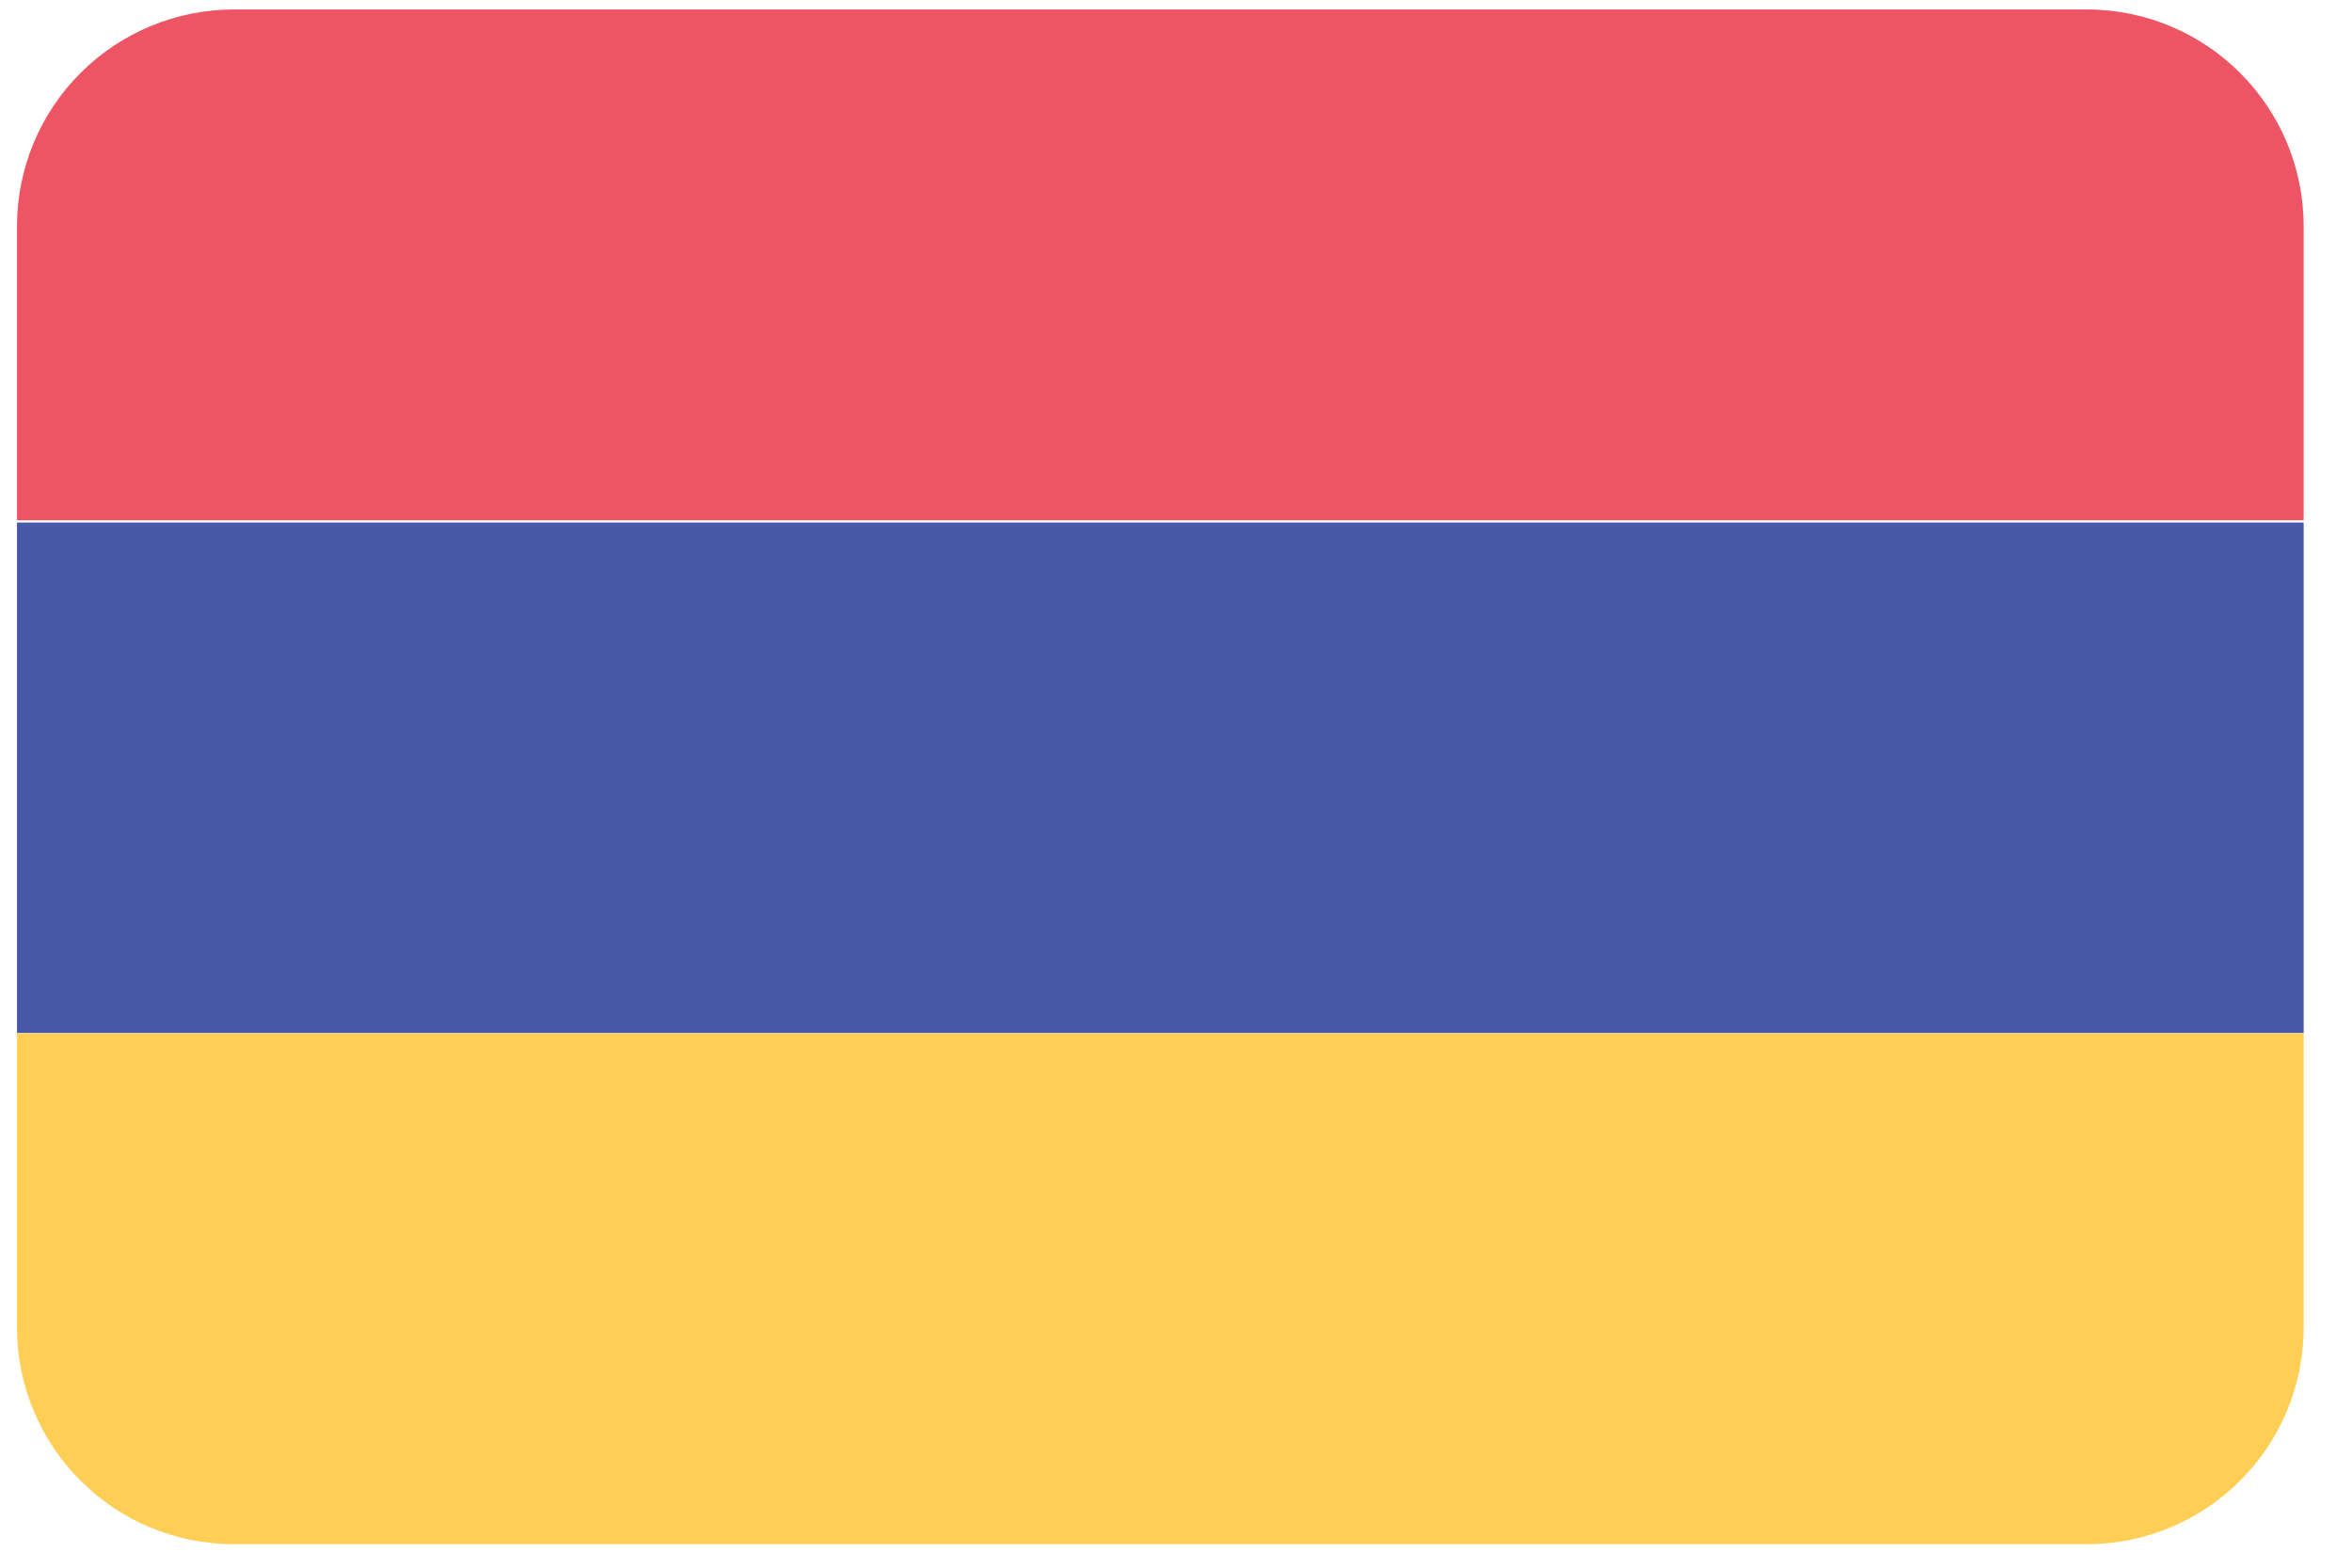
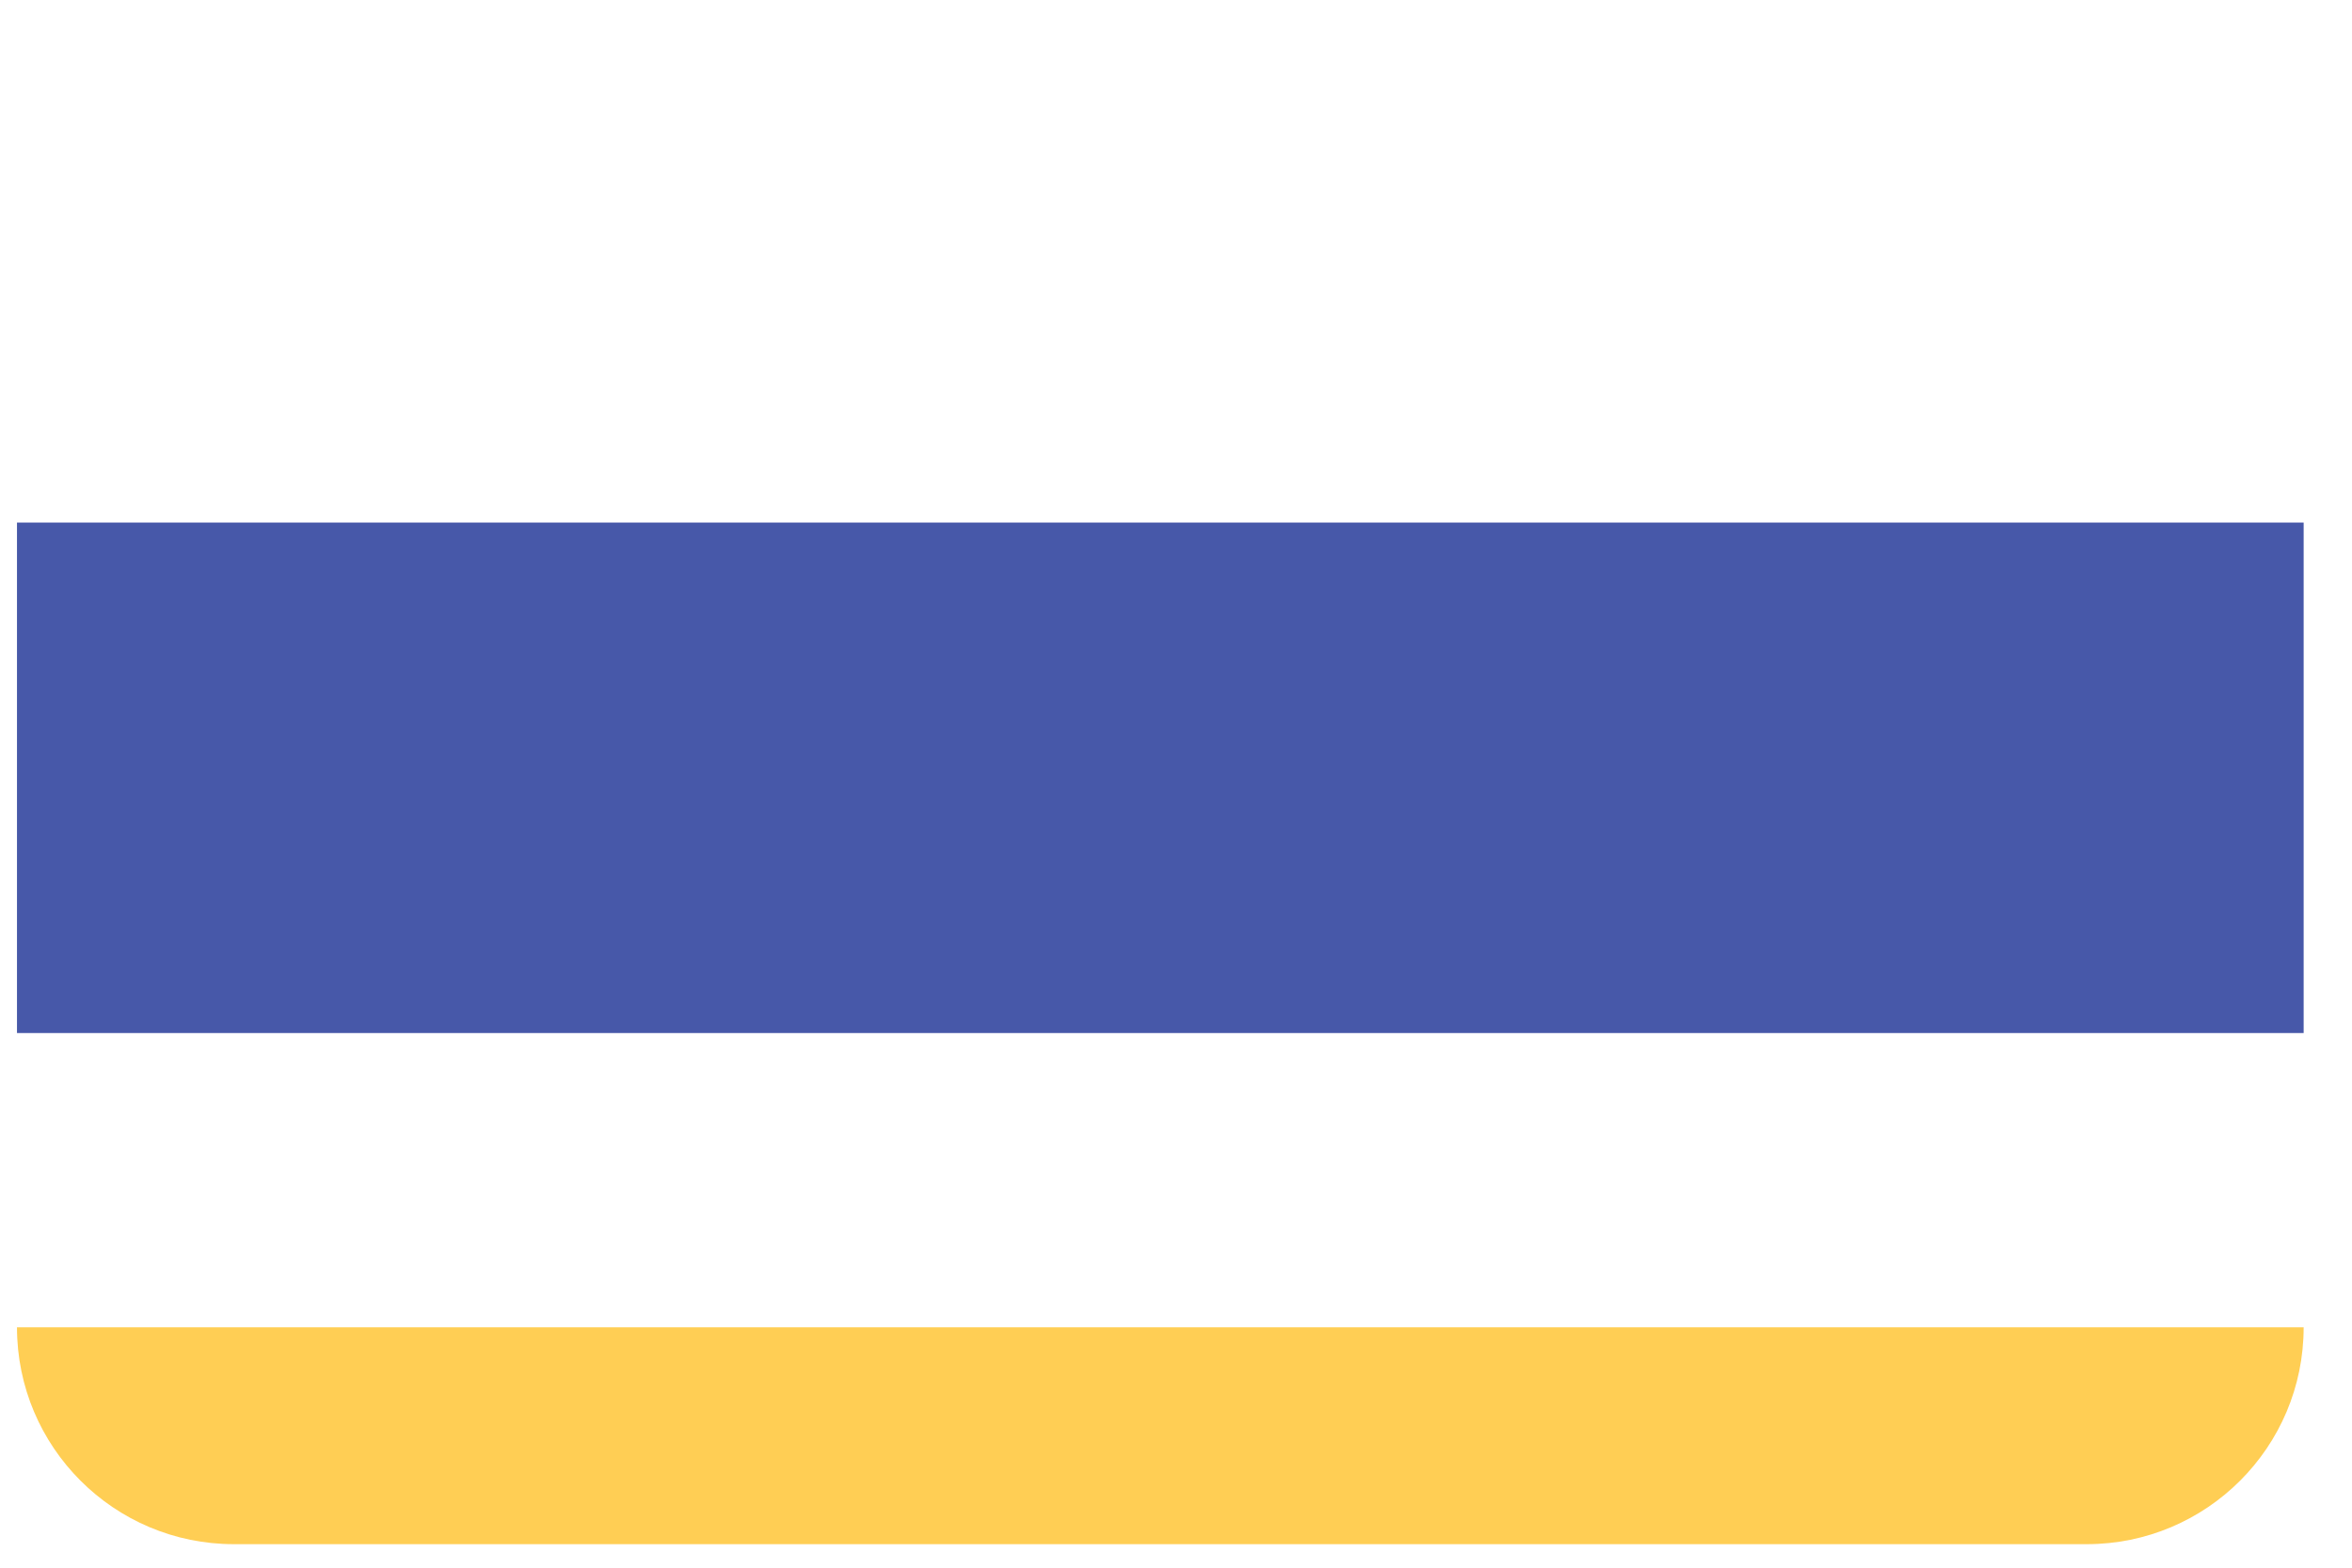
<svg xmlns="http://www.w3.org/2000/svg" width="36" height="24" viewBox="0 0 36 24" fill="none">
  <g clip-path="url(#clip0_364_20045)">
-     <path d="M0.26 3.465V7.965H35.26V3.465C35.26 1.631 33.774 0.145 31.94 0.145H3.585C2.704 0.144 1.858 0.493 1.234 1.116C0.61 1.738 0.26 2.584 0.26 3.465Z" fill="#ED5565" />
    <path d="M0.26 15.815H35.26V8H0.26V15.815Z" fill="#4758A9" />
-     <path d="M0.26 20.32C0.26 22.154 1.746 23.64 3.58 23.64H31.94C33.774 23.64 35.26 22.154 35.26 20.32V15.82H0.26V20.32Z" fill="#FFCE54" />
+     <path d="M0.26 20.32C0.26 22.154 1.746 23.64 3.58 23.64H31.94C33.774 23.64 35.26 22.154 35.26 20.32V15.82V20.32Z" fill="#FFCE54" />
  </g>
  <defs>
    <clipPath id="clip0_364_20045">
      <rect width="35.5" height="24" fill="white" />
    </clipPath>
  </defs>
</svg>